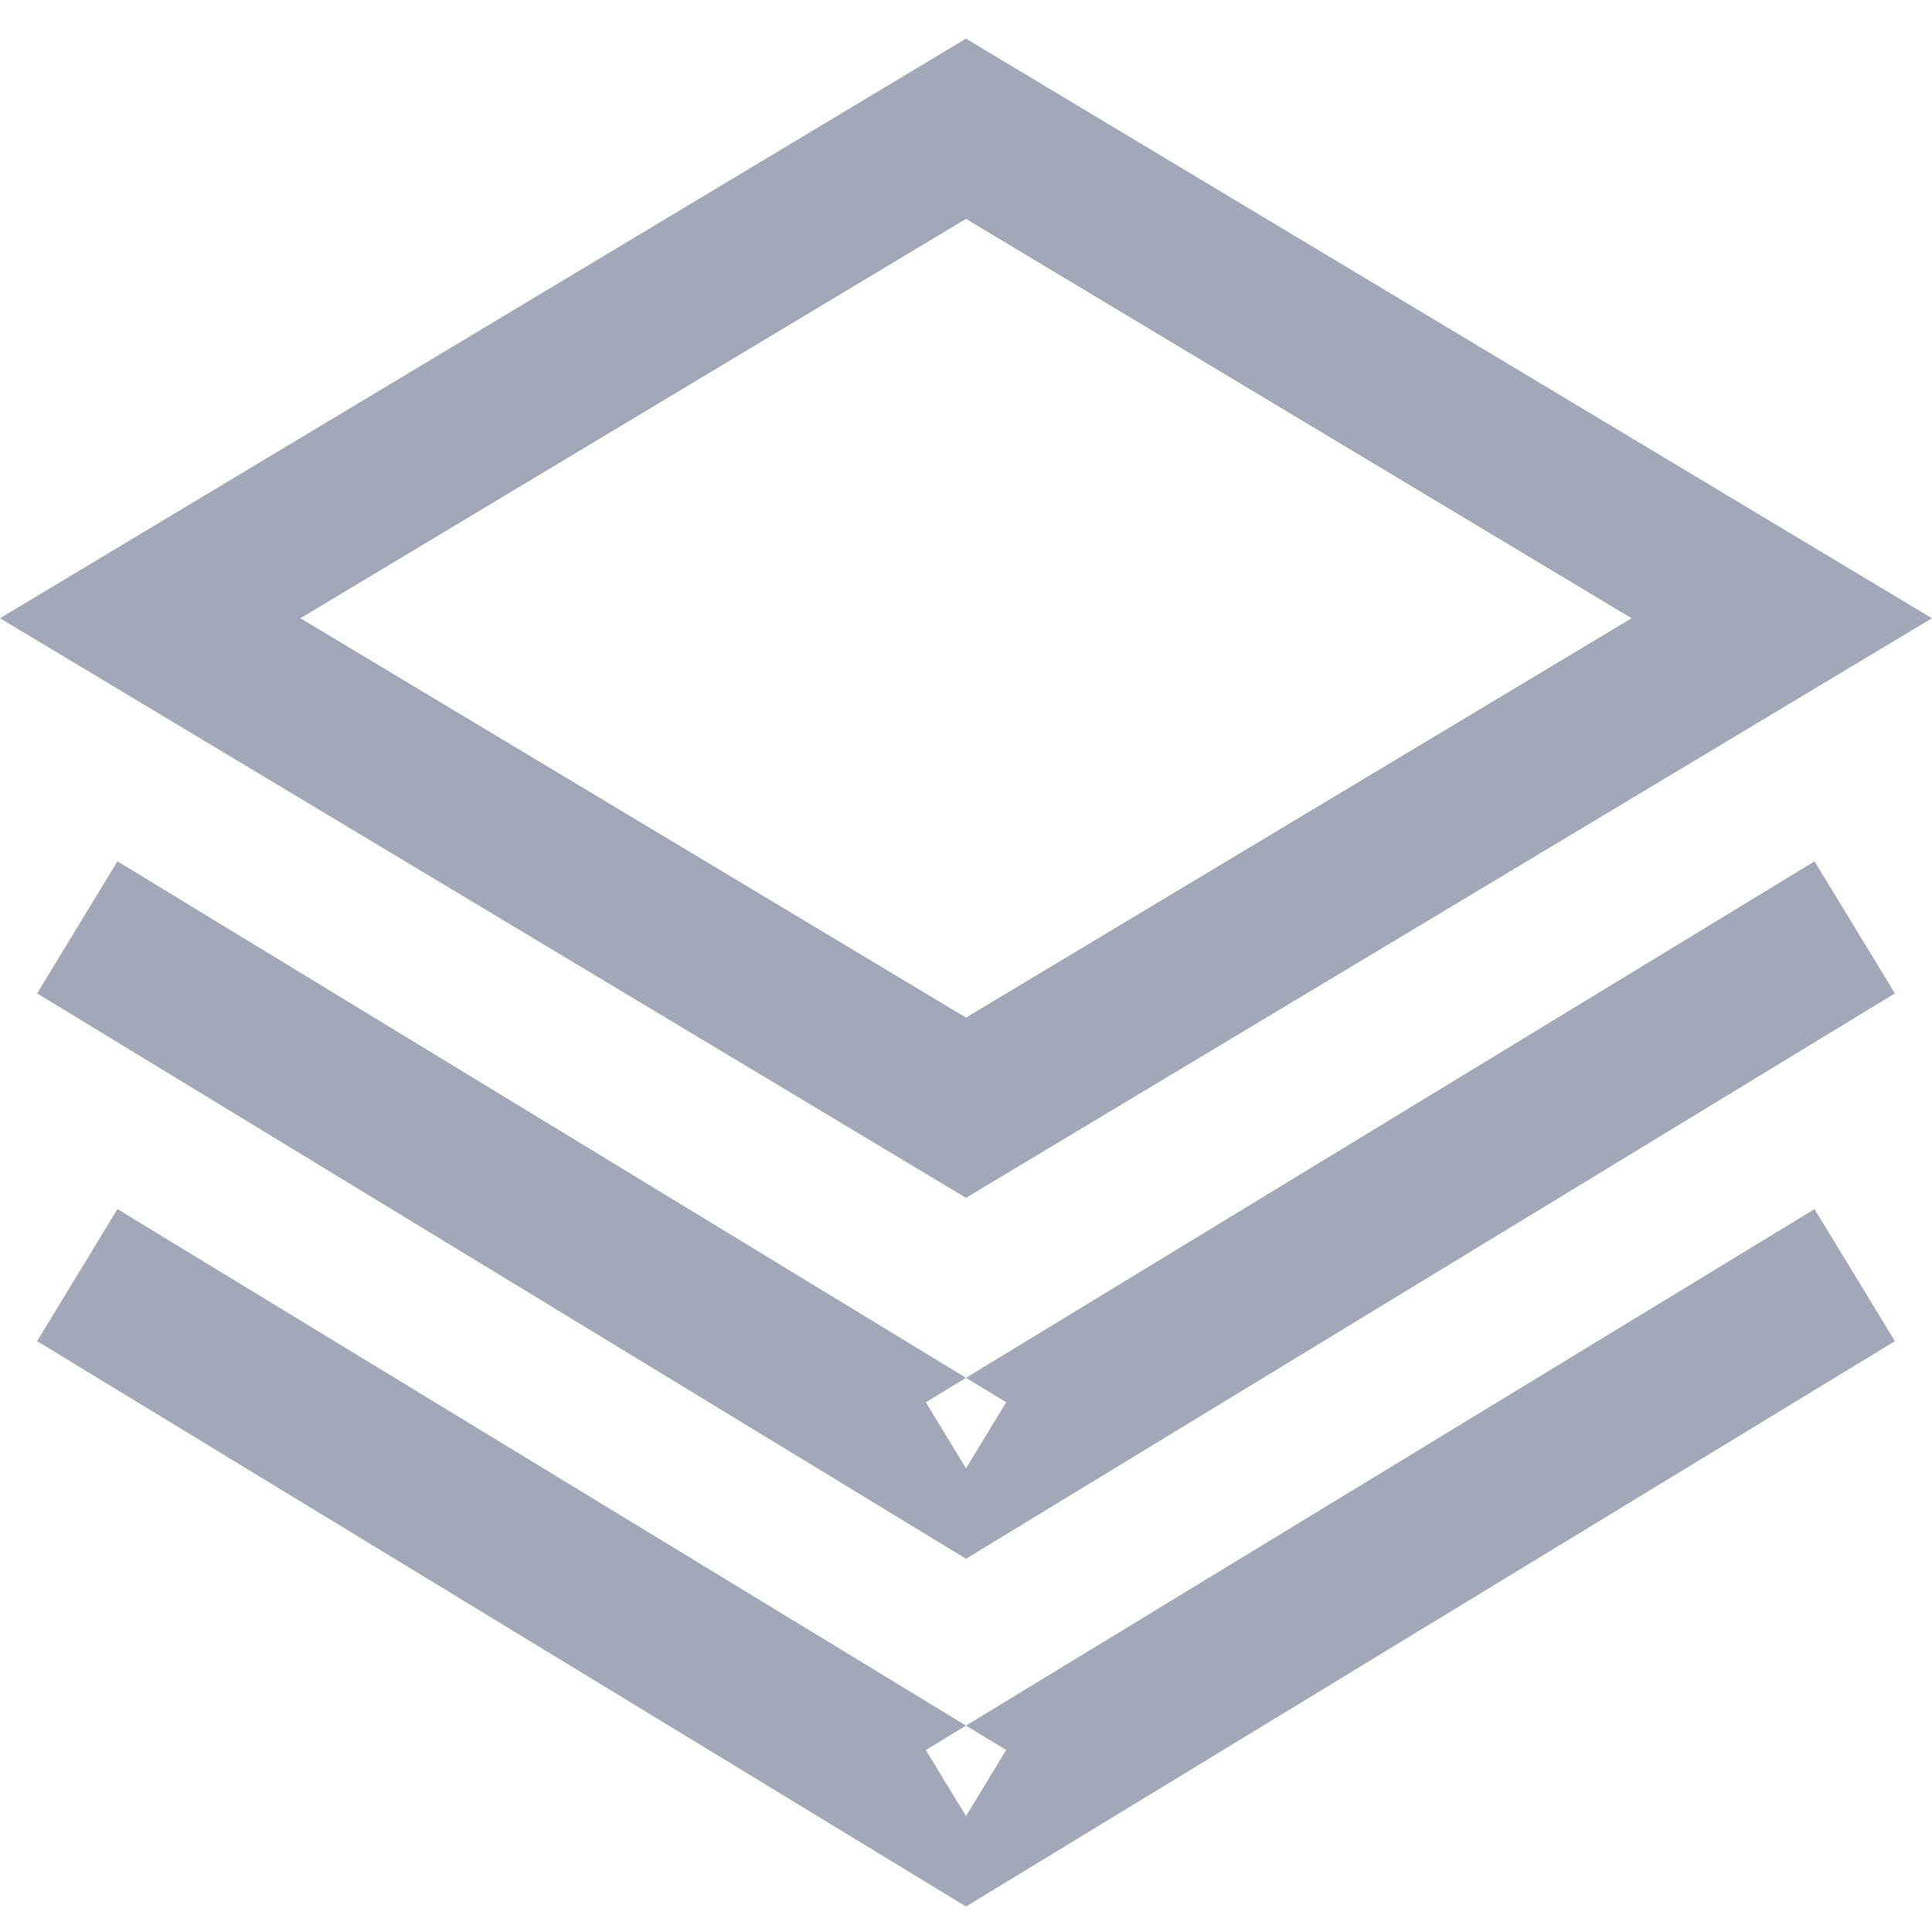
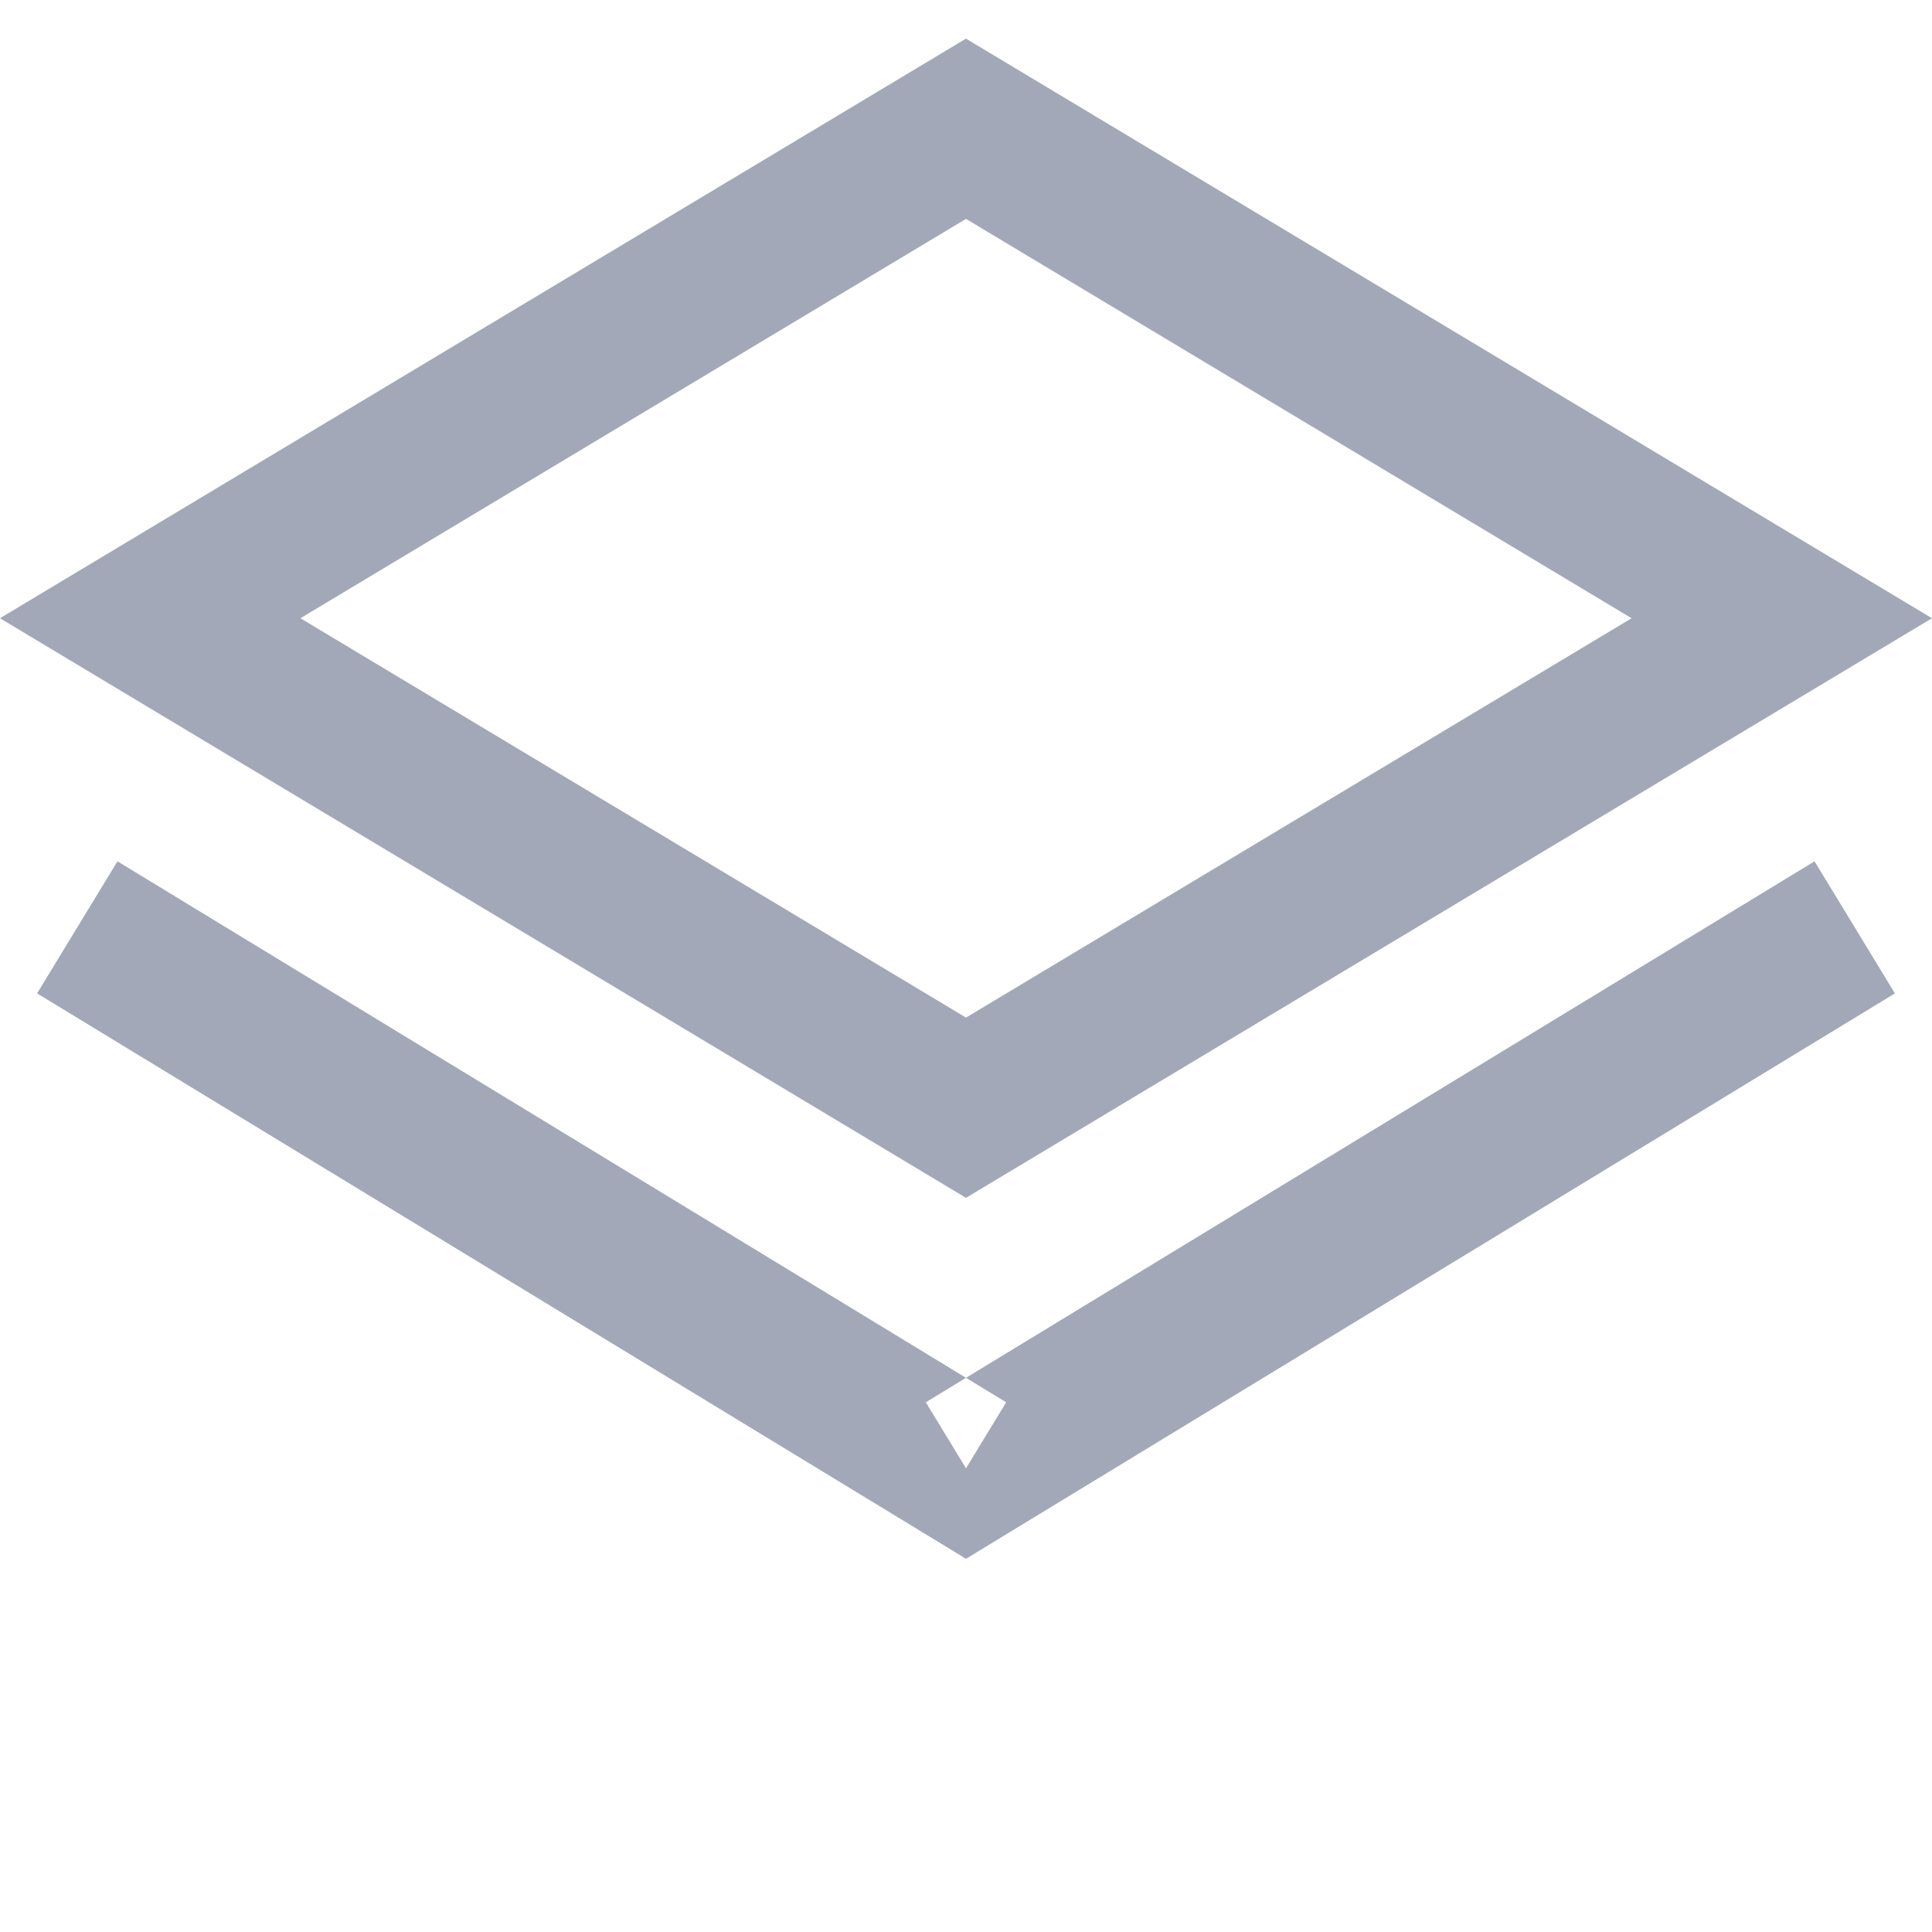
<svg xmlns="http://www.w3.org/2000/svg" width="50" height="50" viewBox="0 0 50 50" fill="none">
  <desc>
			Created with Pixso.
	</desc>
  <defs />
  <path id="多边?75" d="M0 16L25 31L50 16L25 1L0 16ZM7.775 16L25 26.335L42.225 16L25 5.665L7.775 16Z" fill="#A2A8B7" fill-opacity="1" fill-rule="evenodd" />
  <path id="多边?76" d="M3.04 22.291L26.04 36.291L25 38L23.96 36.291L46.96 22.291L49.04 25.709L25 40.341L0.96 25.709L3.04 22.291Z" fill="#A2A8B7" fill-opacity="1" fill-rule="evenodd" />
-   <path id="多边?77" d="M3.04 31.291L26.04 45.291L25 47L23.96 45.291L46.96 31.291L49.04 34.709L25 49.341L0.96 34.709L3.04 31.291Z" fill="#A2A8B7" fill-opacity="1" fill-rule="evenodd" />
</svg>